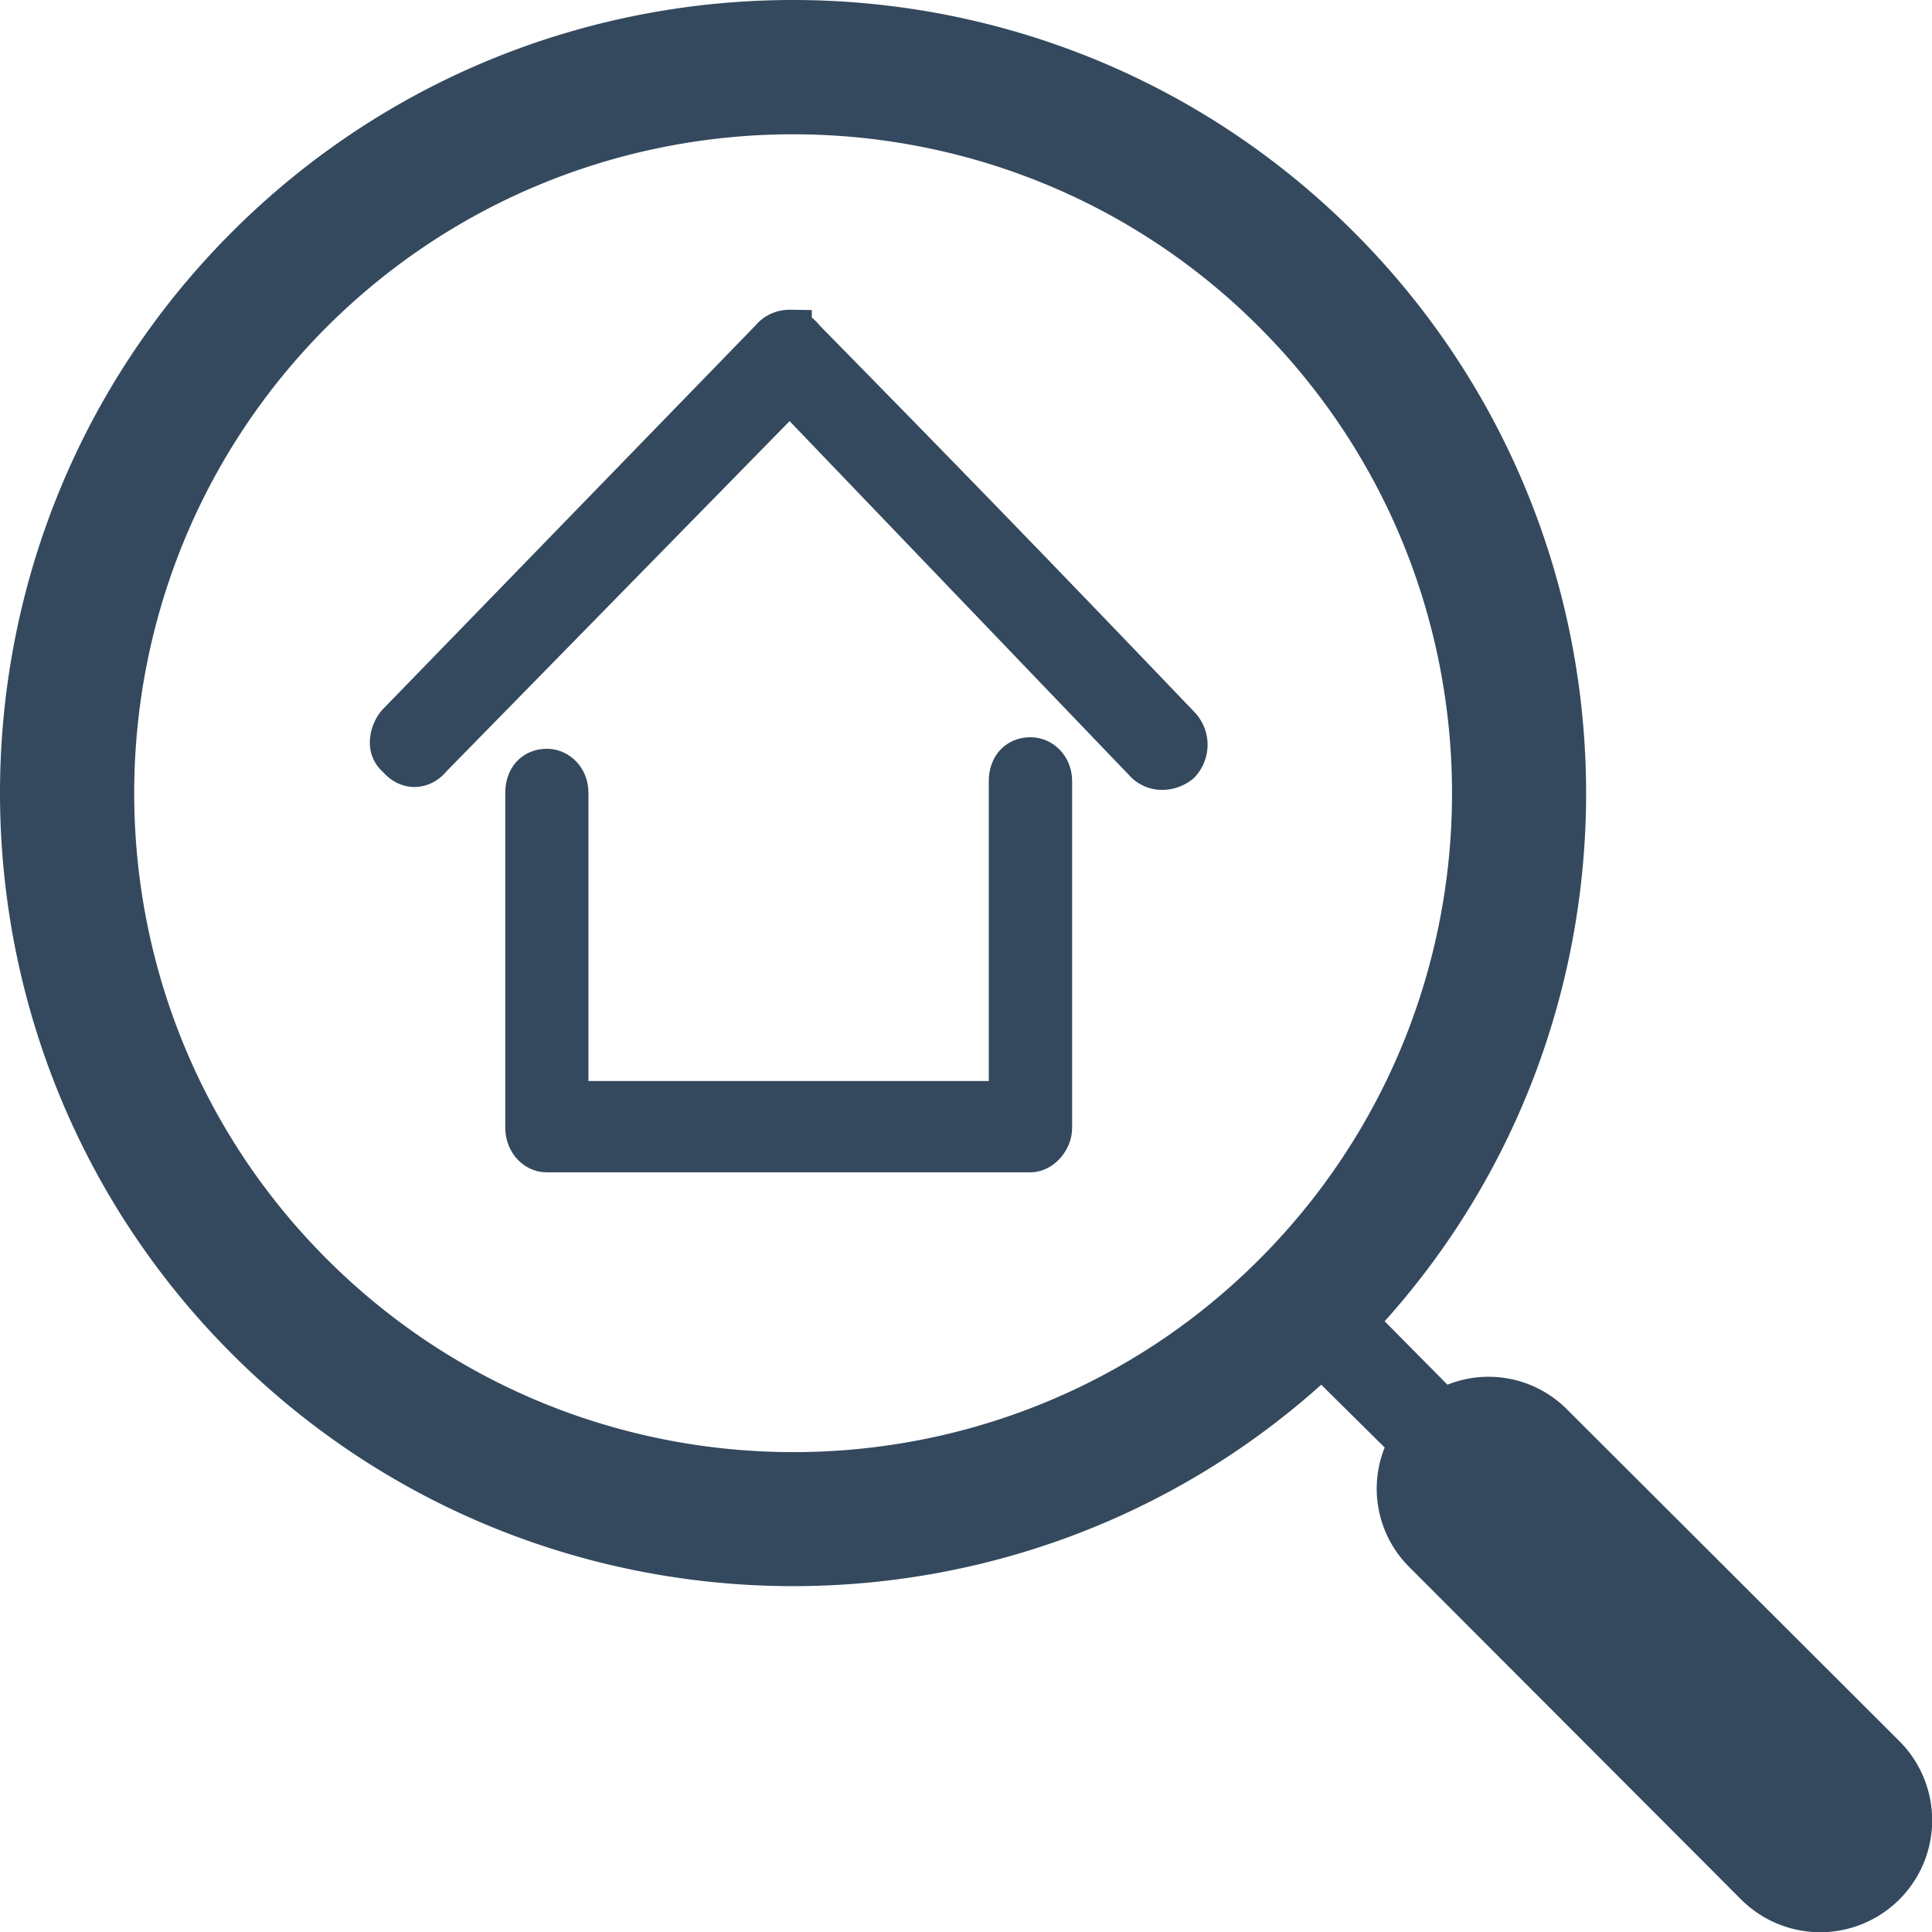
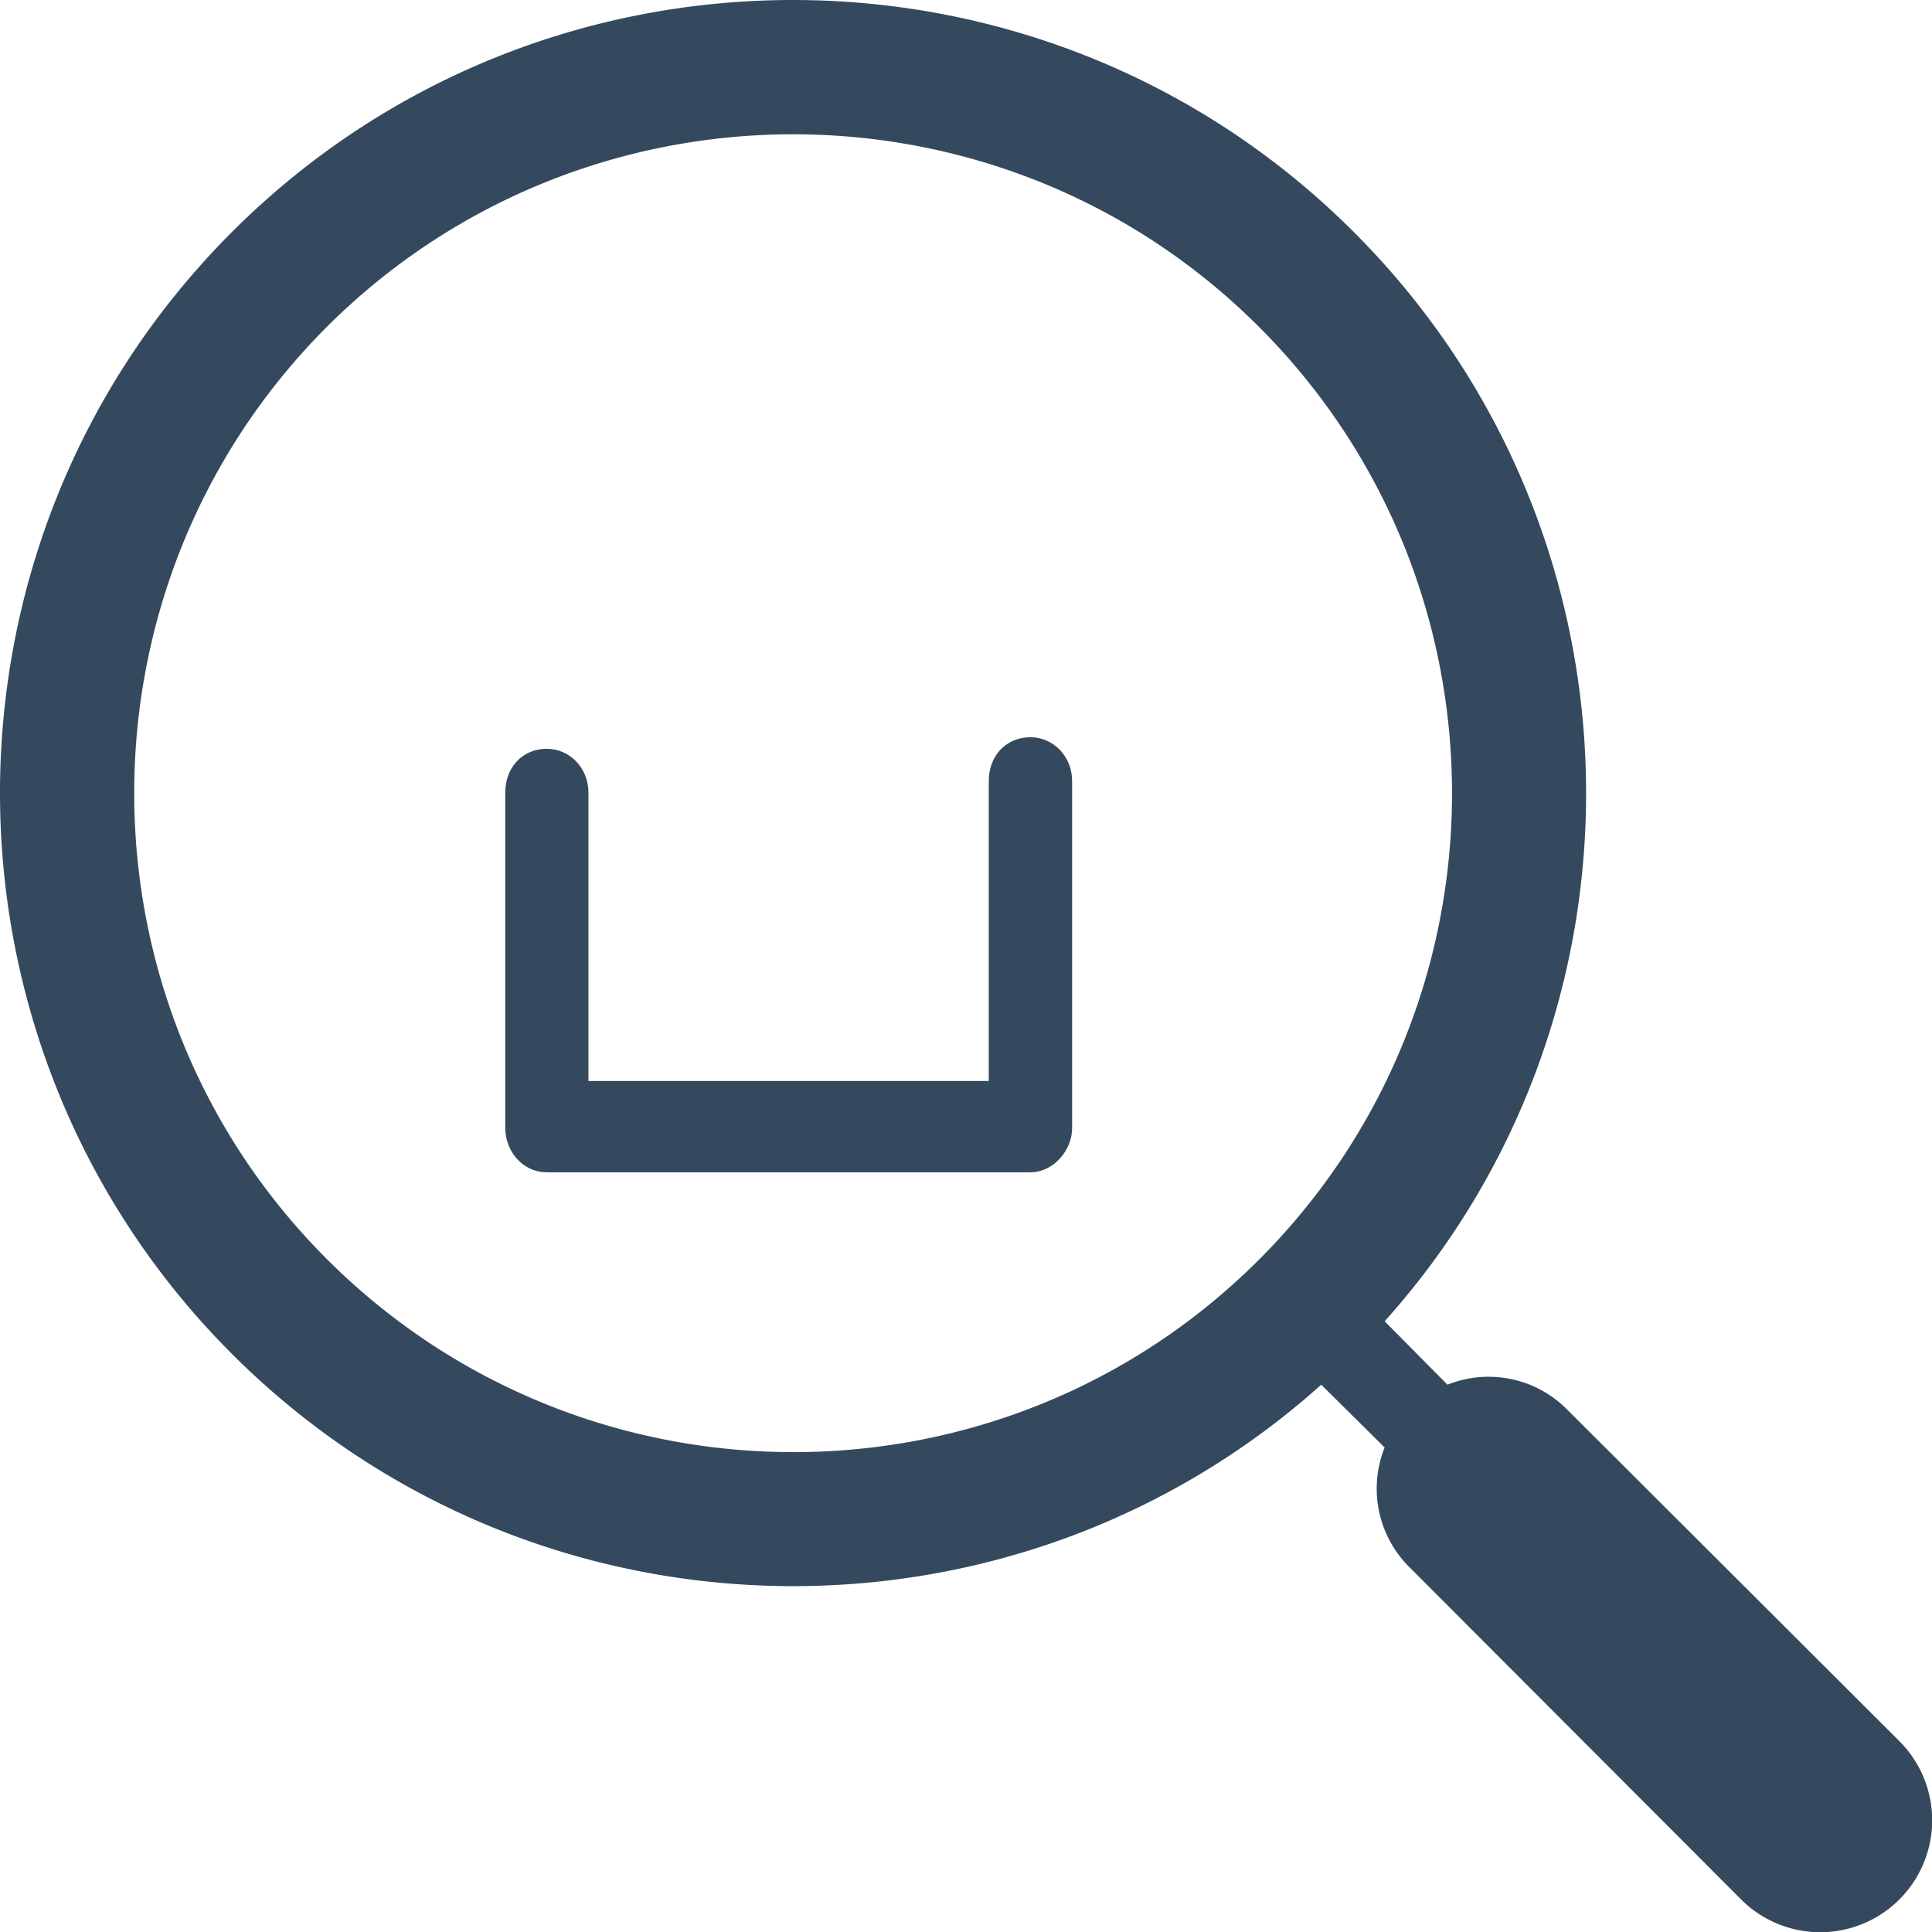
<svg xmlns="http://www.w3.org/2000/svg" id="Layer_1" data-name="Layer 1" viewBox="0 0 482 482.008">
  <path d="M272.1,198.166c-3.128,0-5.171,2.179-5.171,5.751v80.01H156.559V206.8c0-3.572-2.564-5.751-5.129-5.751-3.084,0-5.127,2.179-5.127,5.751v83.627c0,2.88,2.043,5.8,5.127,5.8H272.1c2.563,0,5.129-2.924,5.129-5.8V203.917c0-3.572-2.566-5.751-5.129-5.751Z" transform="translate(-15 -8.996)" style="fill:#34495e;stroke:#34495e;stroke-miterlimit:10;stroke-width:10.494px;fill-rule:evenodd" />
-   <path d="M309.049,190.483h0c-37.242-38.937-60.351-62.7-93.629-96.578-1.1-1.435-2.244-2.133-3.389-2.133a5.623,5.623,0,0,0-4.489,2.133l-93.1,95.88a7.128,7.128,0,0,0-1.671,4.317,4.193,4.193,0,0,0,1.671,3.573c2.291,2.88,5.633,2.88,7.926,0l89.666-91.516,89.14,92.956a5.55,5.55,0,0,0,3.963,1.44,6.656,6.656,0,0,0,3.915-1.44,6.278,6.278,0,0,0,0-8.632Z" transform="translate(-15 -8.996)" style="fill:#34495e;stroke:#34495e;stroke-miterlimit:10;stroke-width:11px;fill-rule:evenodd" />
  <path d="M488.864,443.377l-82.9-82.74a27.594,27.594,0,0,0-29.85-6.183L360.45,338.629c69.482-77.465,66.915-197.145-7.7-271.745C275.6-10.3,150.047-10.3,72.864,66.884c-77.152,77.167-77.152,202.7,0,279.885,74.616,74.6,194.281,77.167,271.761,7.685l15.825,15.668a27.589,27.589,0,0,0,6.167,29.85l82.756,82.9a27.924,27.924,0,0,0,39.491-39.491ZM329.1,323.258c-64.051,64.051-168.36,64.051-232.567-.156-64.067-64.066-64.067-168.36,0-232.552,64.207-64.066,168.516-64.066,232.567,0C393.305,154.742,393.305,259.036,329.1,323.258Z" transform="translate(-15 -8.996)" style="fill:#34495e;fill-rule:evenodd" />
</svg>